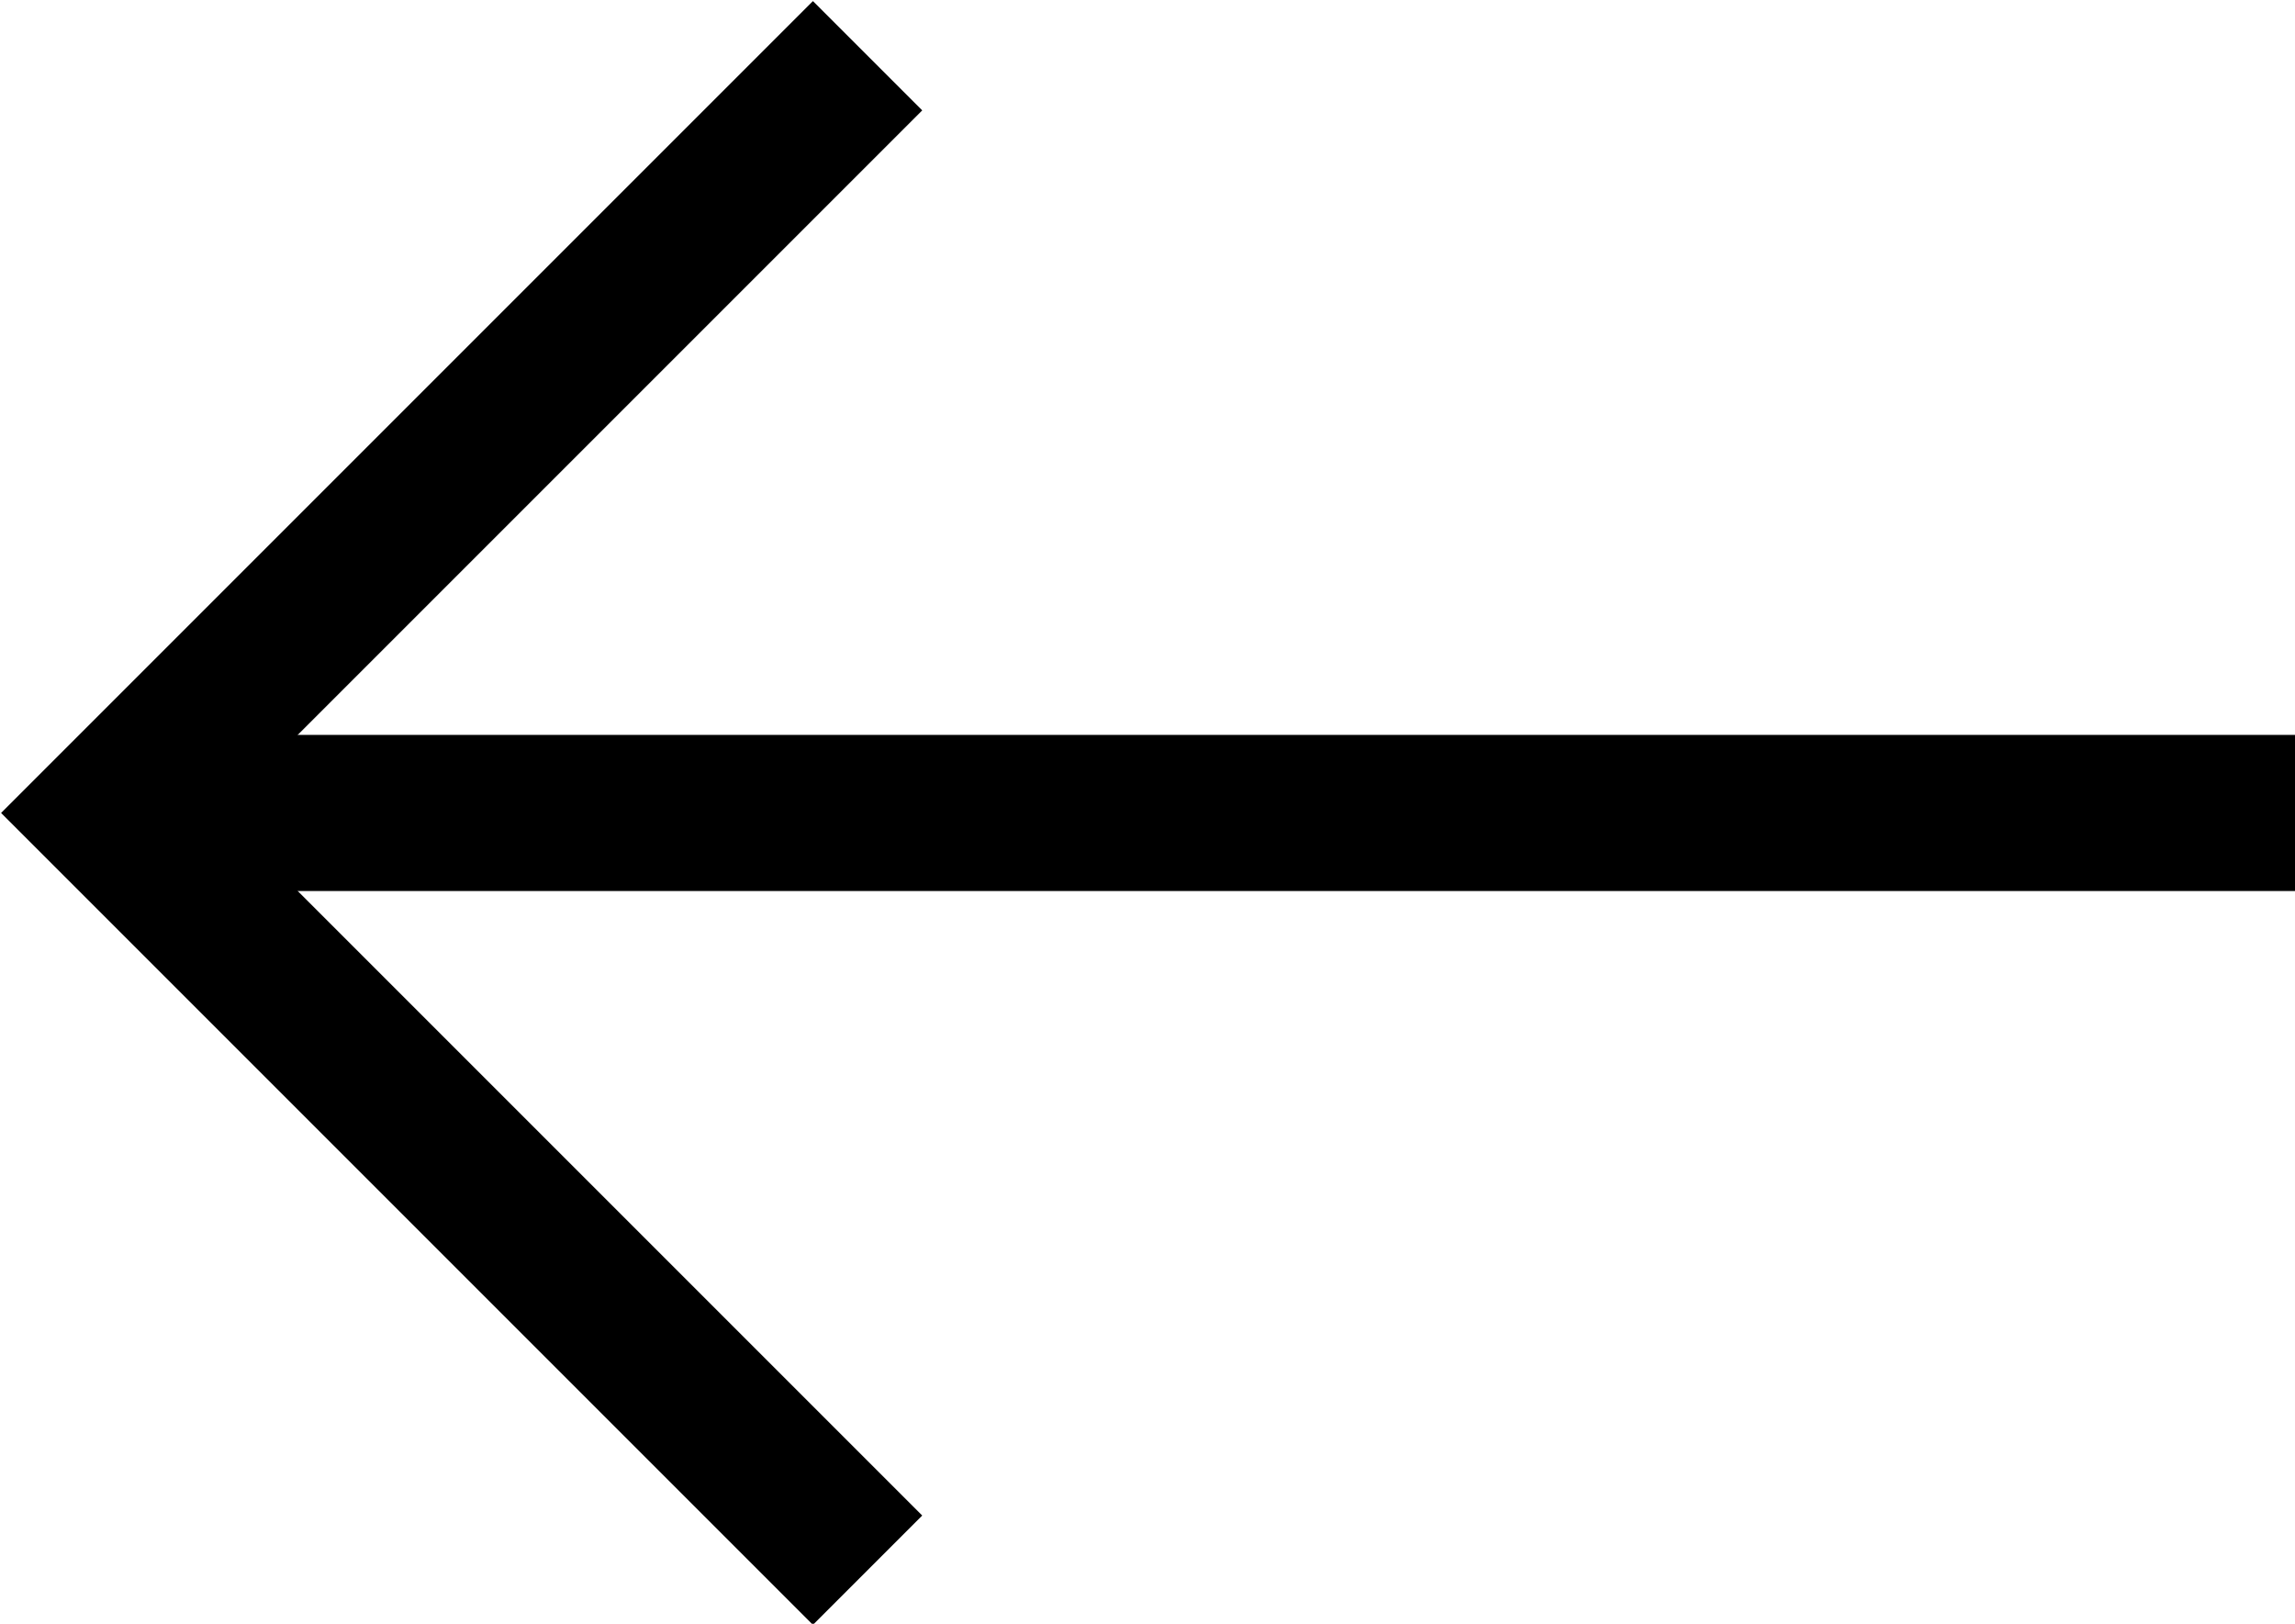
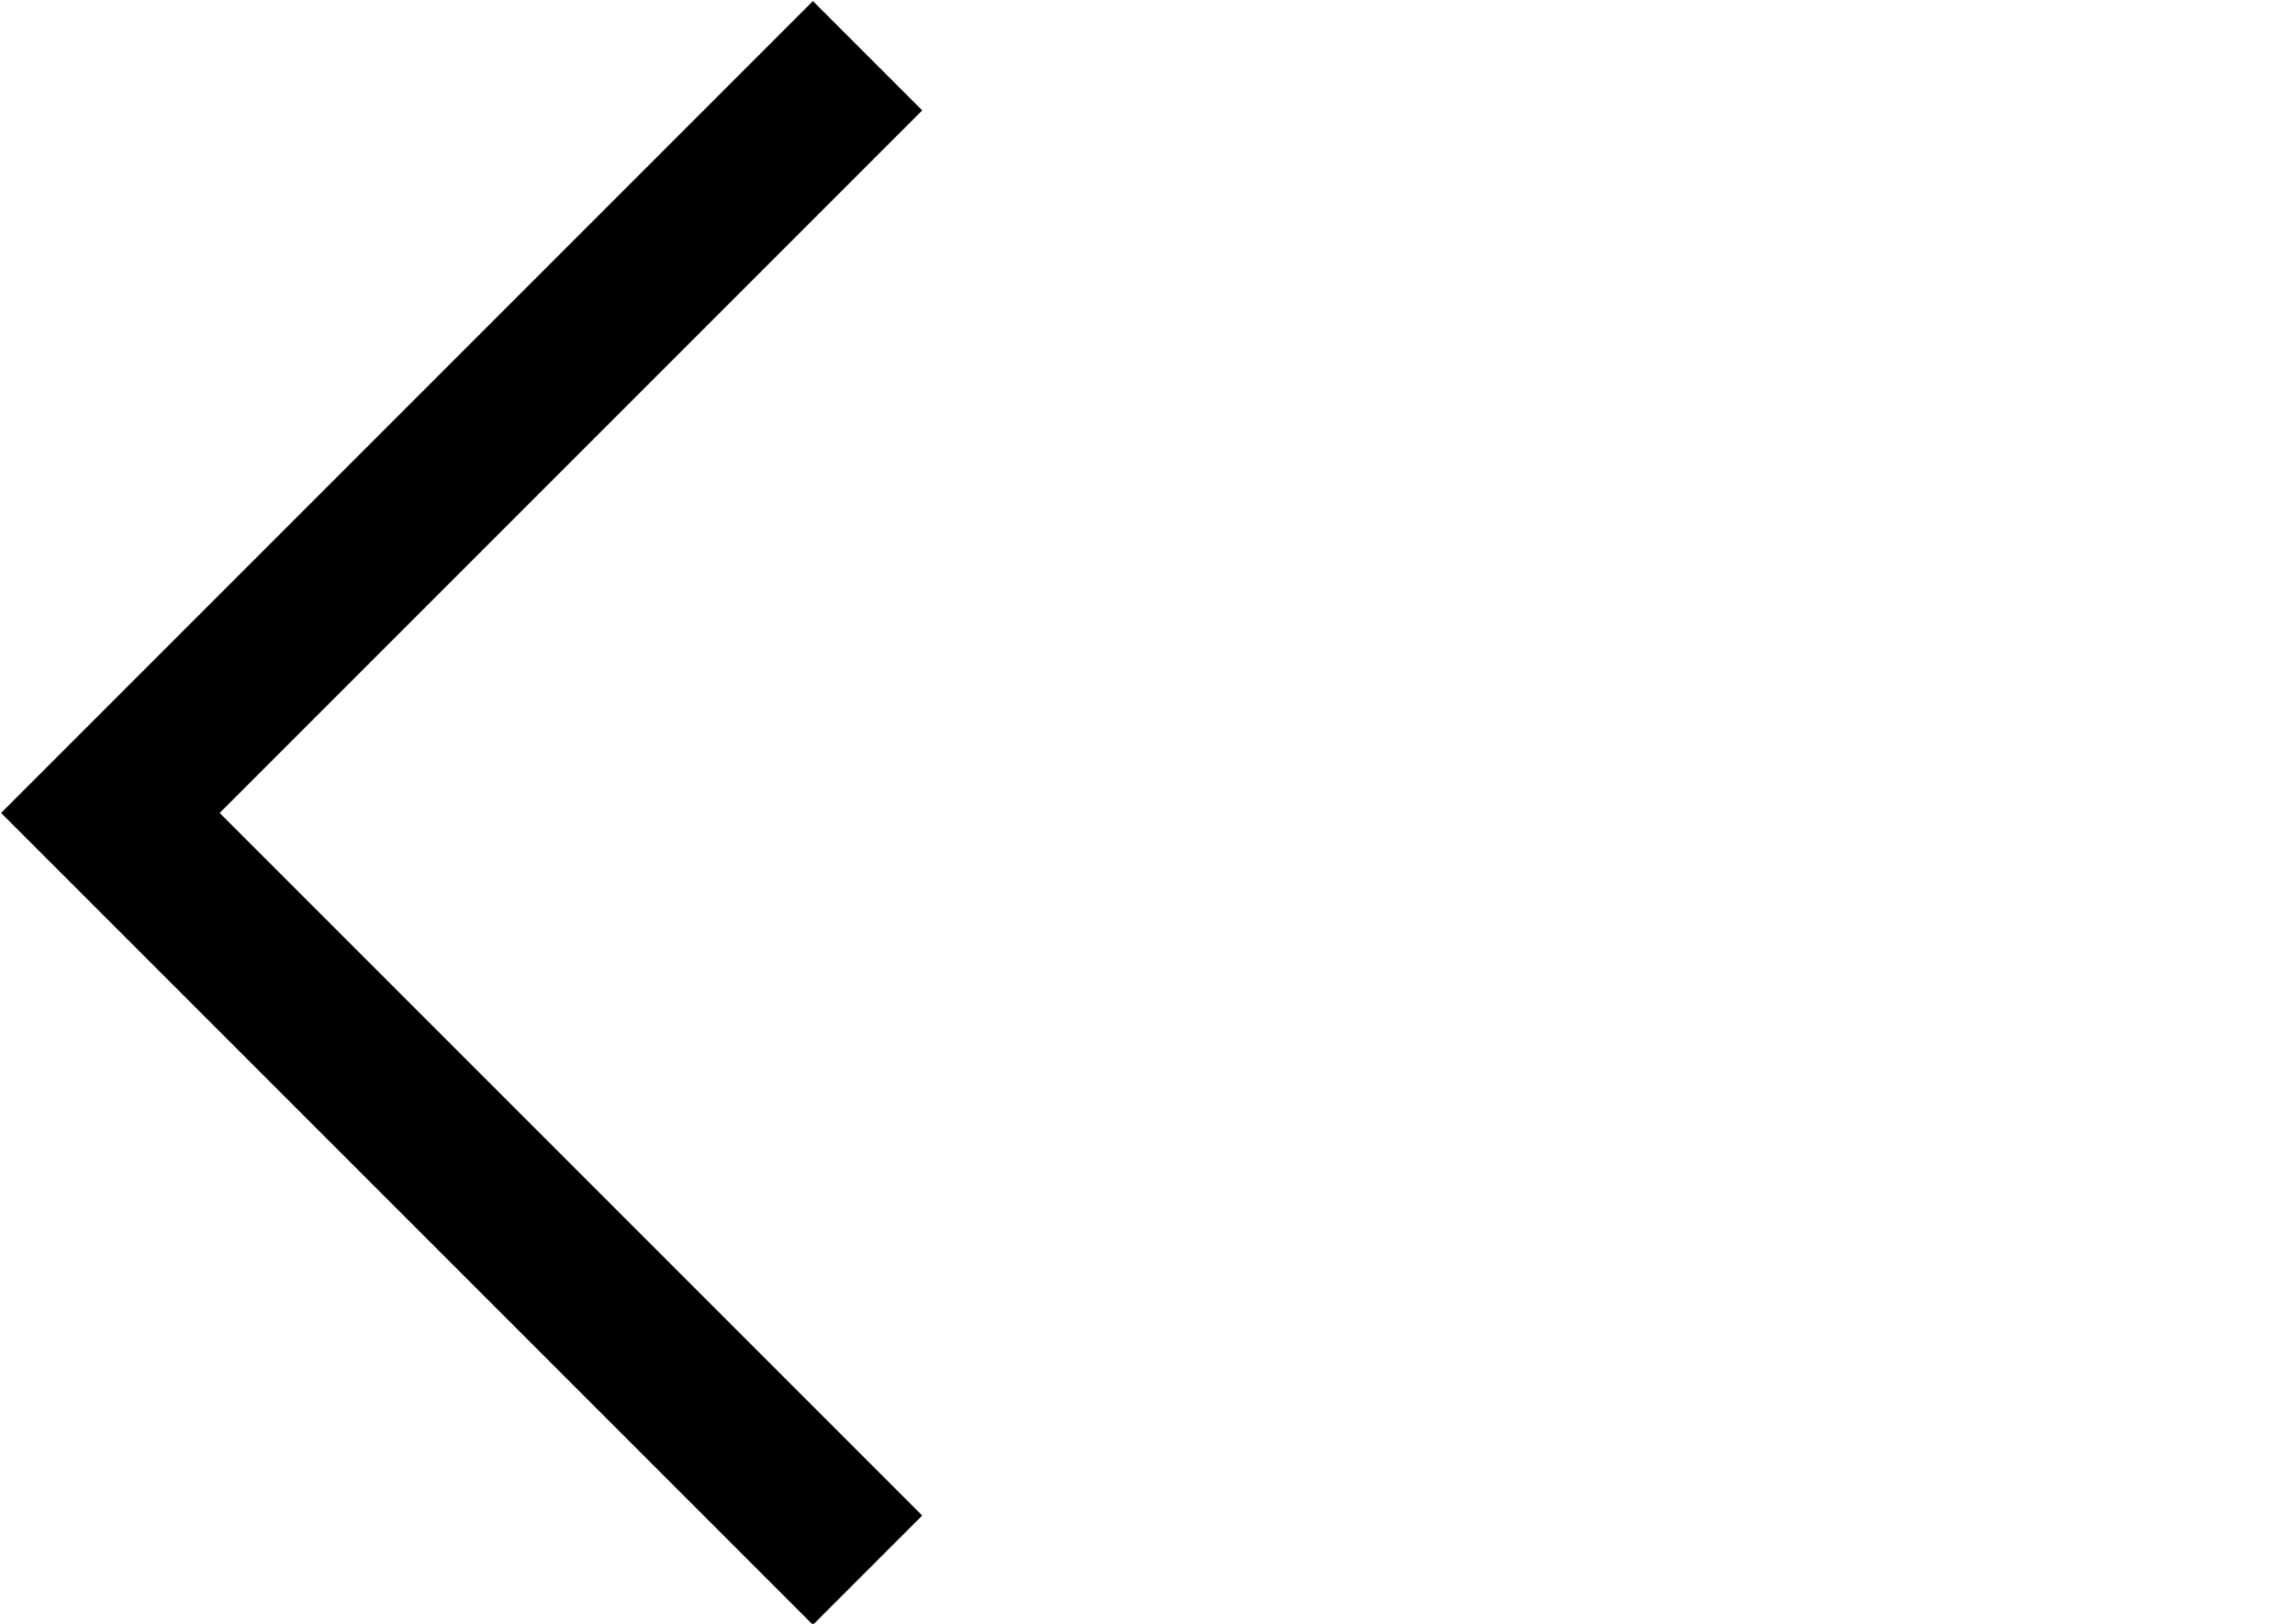
<svg xmlns="http://www.w3.org/2000/svg" version="1.1" id="Layer_1" x="0px" y="0px" width="29.4px" height="20.8px" viewBox="0 0 29.4 20.8" style="enable-background:new 0 0 29.4 20.8;" xml:space="preserve">
  <g id="arrow-right_copy" transform="translate(29.414 1.414) rotate(180)">
    <g id="Path">
-       <rect x="0" y="-10" width="28" height="2" />
-     </g>
+       </g>
    <g id="Path-2">
      <polygon points="19,-19.4 29.4,-9 19,1.4 17.6,0 26.6,-9 17.6,-18   " />
    </g>
  </g>
</svg>